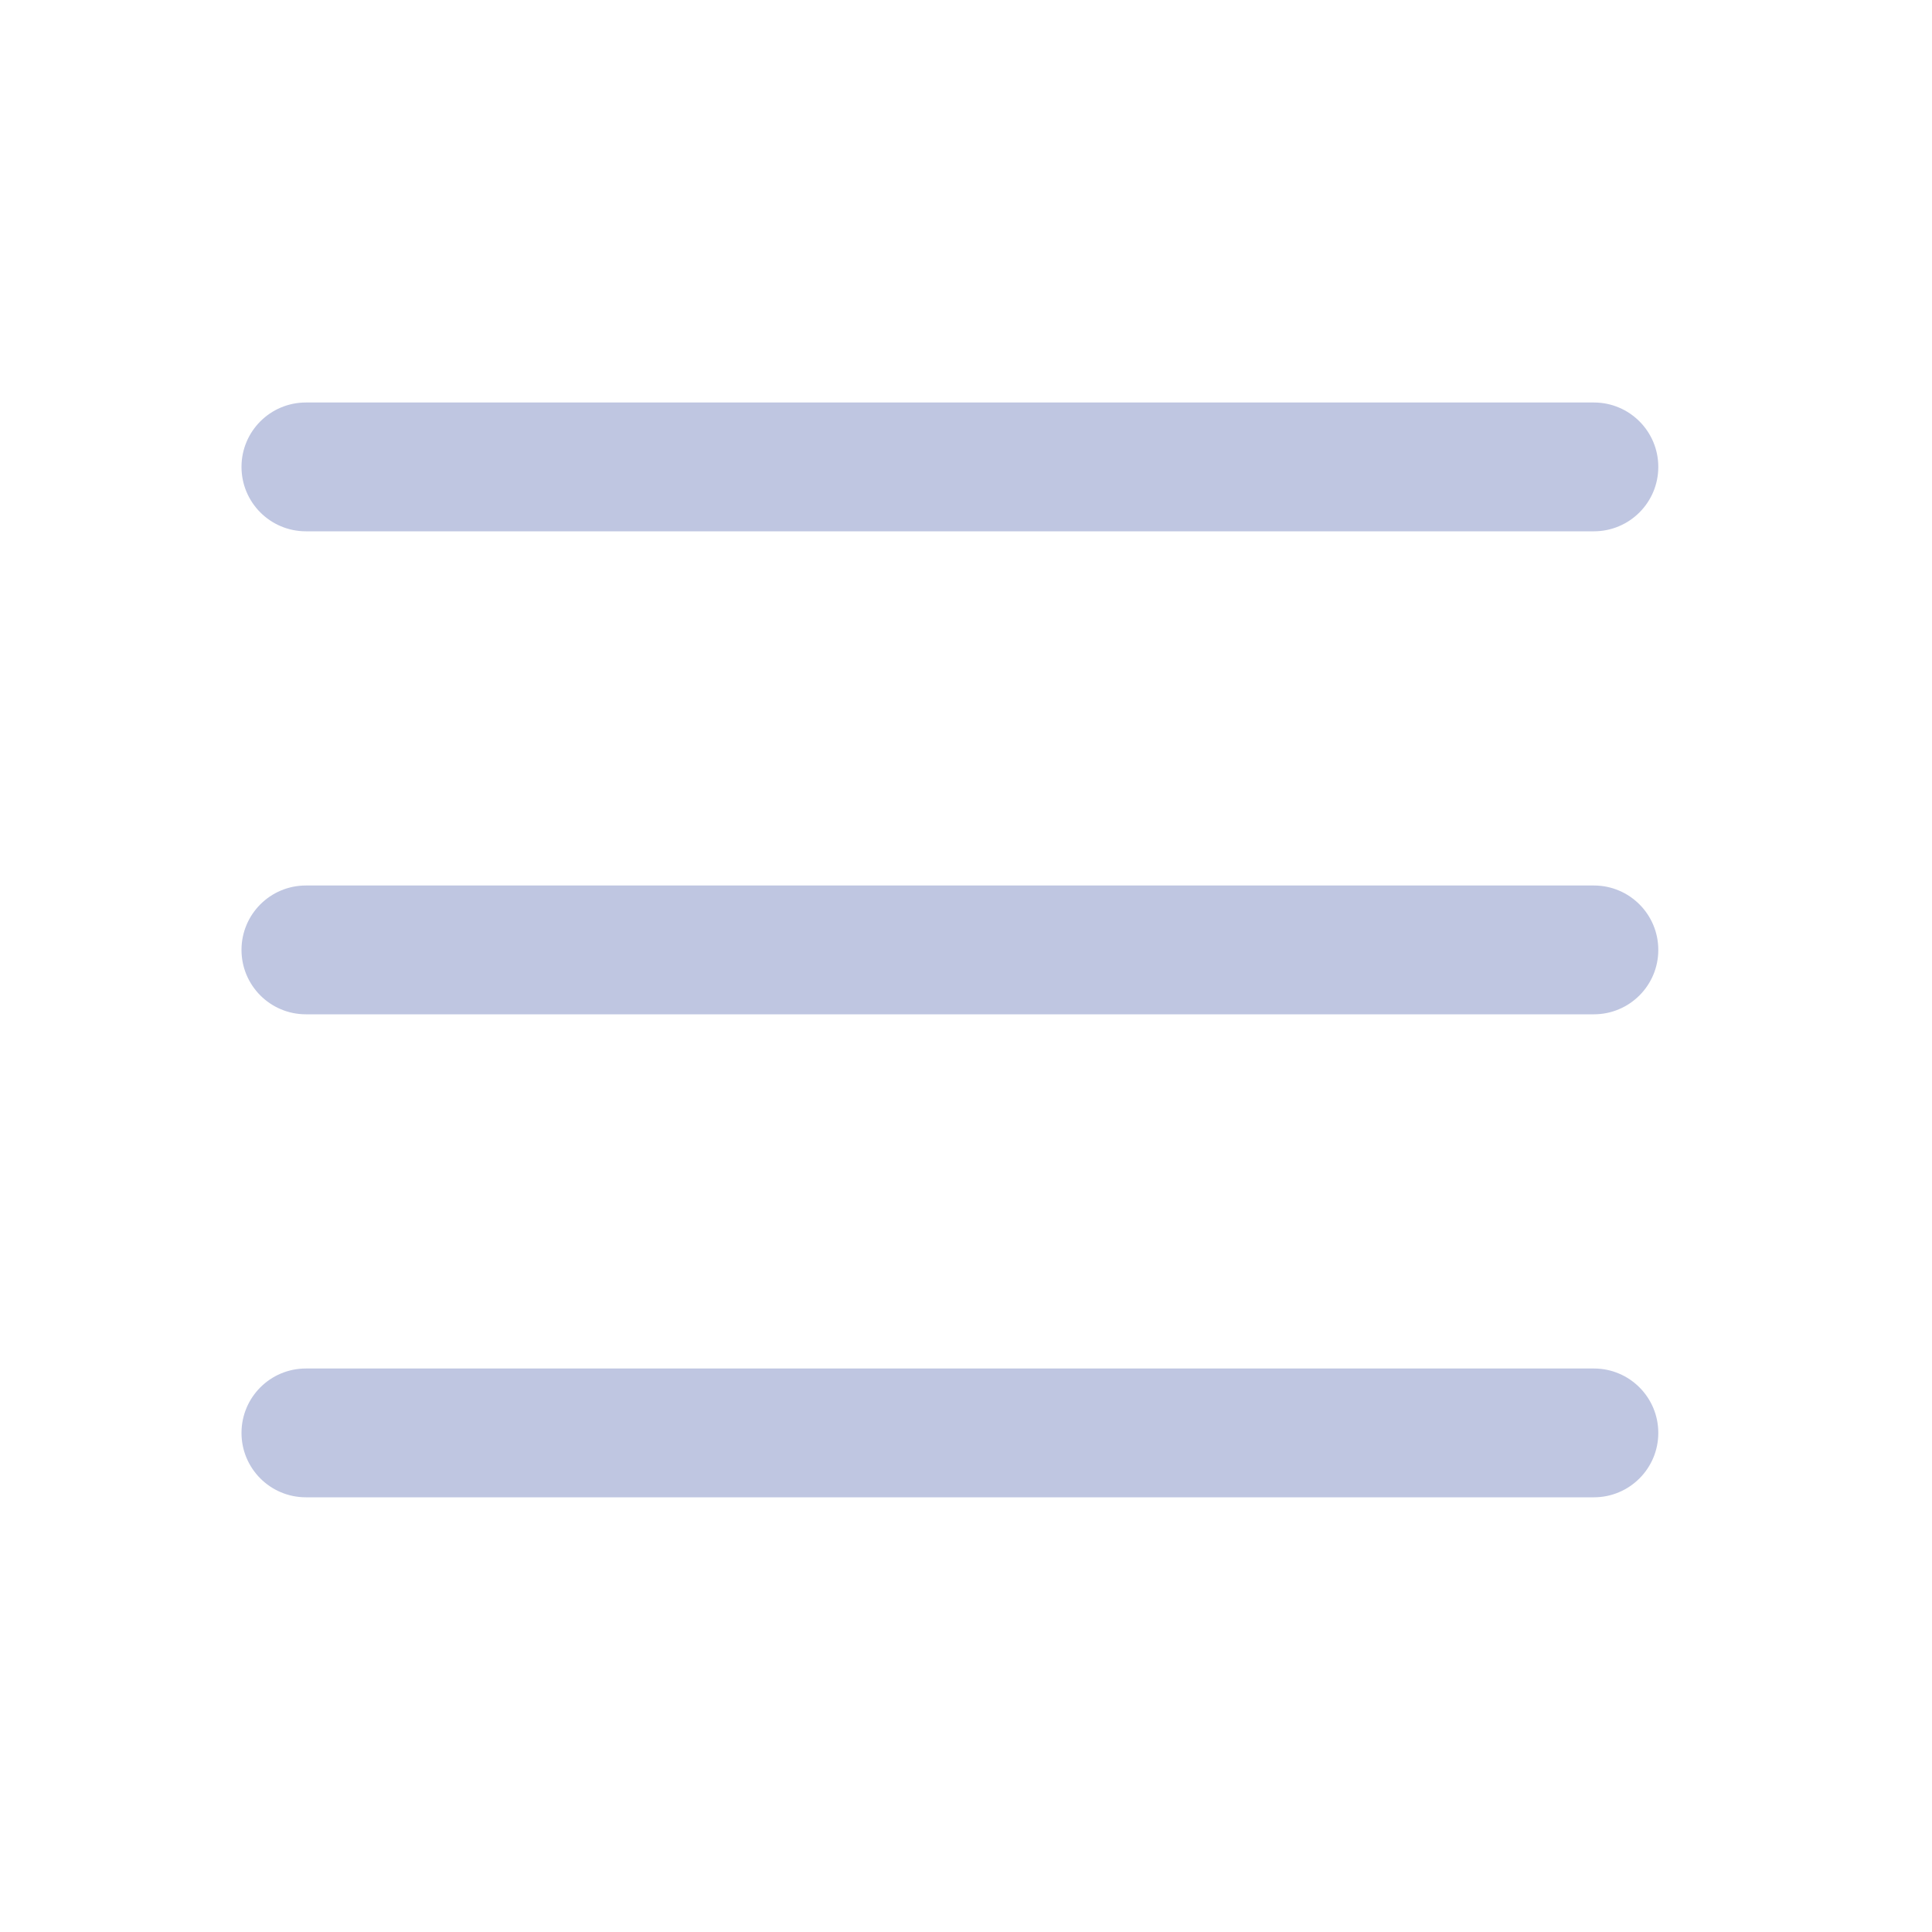
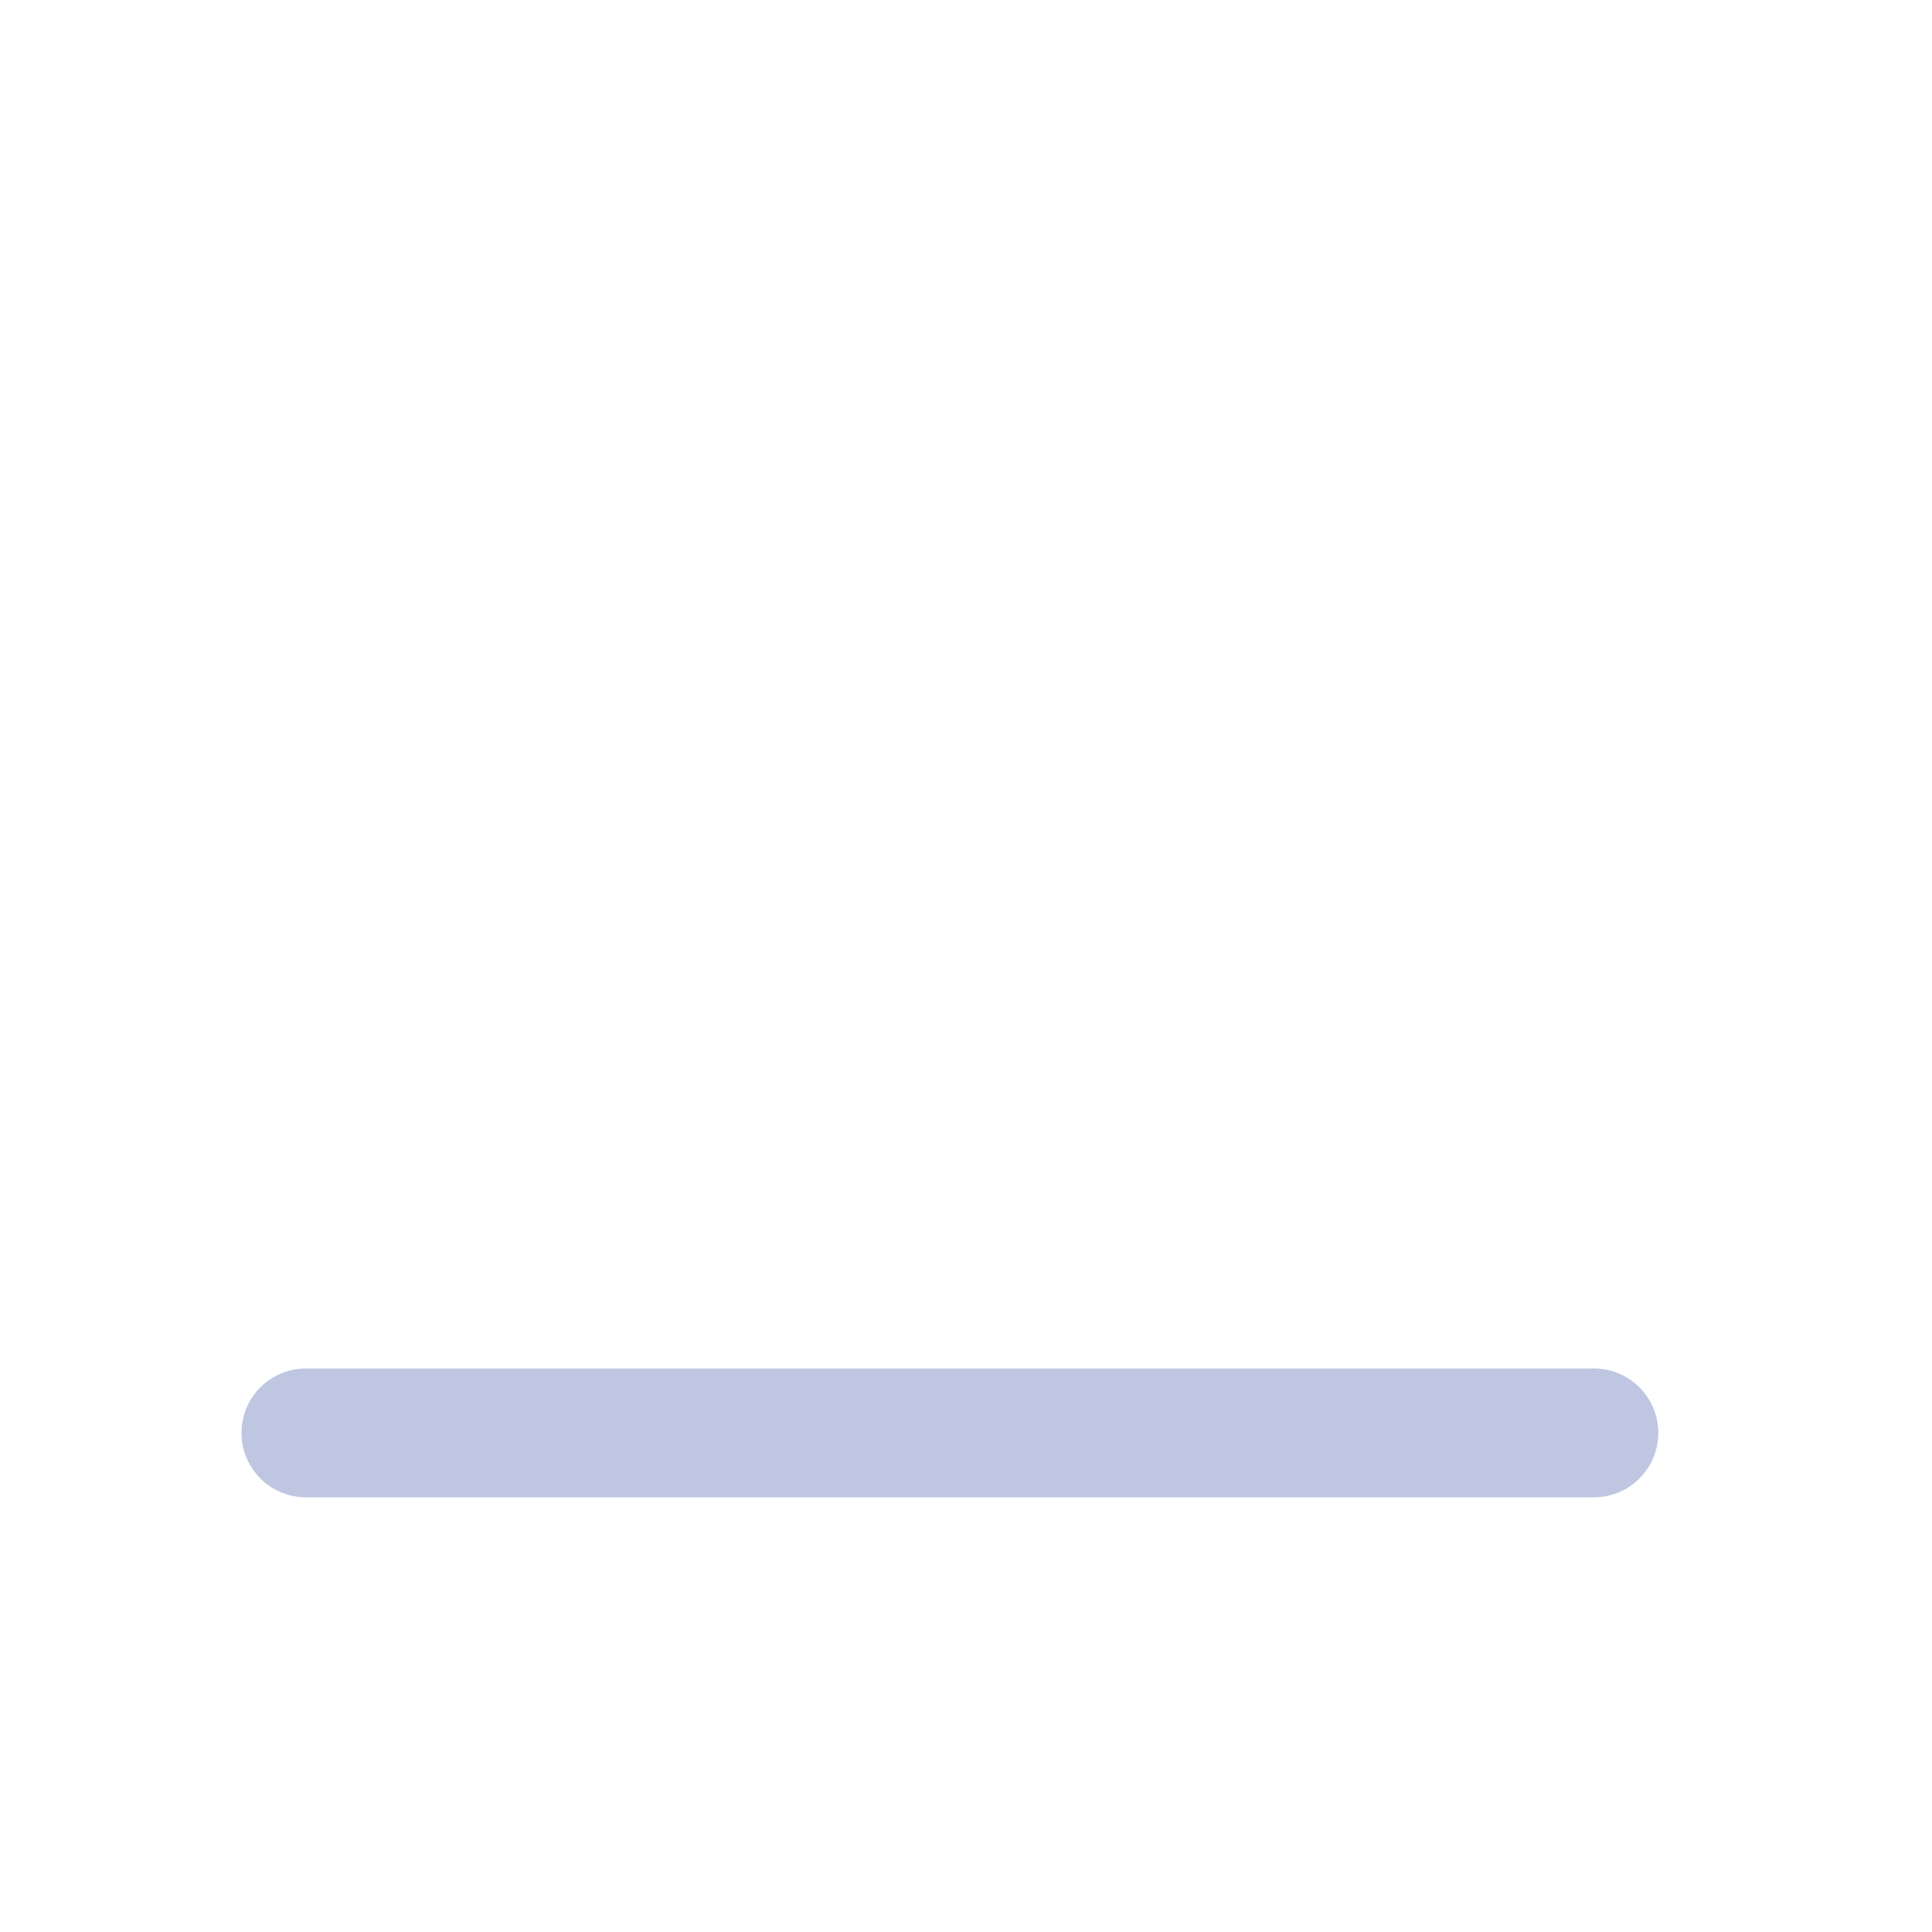
<svg xmlns="http://www.w3.org/2000/svg" width="24" height="24" viewBox="0 0 24 24" fill="none" class="injected-svg" data-src="/iconPack/menu.svg">
-   <path fill-rule="evenodd" clip-rule="evenodd" d="M3 5.8C3 5.358 3.358 5 3.8 5H19.8C20.242 5 20.6 5.358 20.6 5.8C20.6 6.242 20.242 6.6 19.8 6.6H3.8C3.358 6.6 3 6.242 3 5.8Z" fill="#BFC6E1" />
-   <path fill-rule="evenodd" clip-rule="evenodd" d="M3 11.8C3 11.358 3.358 11 3.8 11H19.8C20.242 11 20.6 11.358 20.6 11.8C20.6 12.242 20.242 12.6 19.8 12.6H3.8C3.358 12.6 3 12.242 3 11.8Z" fill="#BFC6E1" />
  <path fill-rule="evenodd" clip-rule="evenodd" d="M3 17.8C3 17.358 3.358 17 3.8 17H19.8C20.242 17 20.6 17.358 20.6 17.8C20.6 18.242 20.242 18.6 19.8 18.6H3.8C3.358 18.6 3 18.242 3 17.8Z" fill="#BFC6E1" />
</svg>